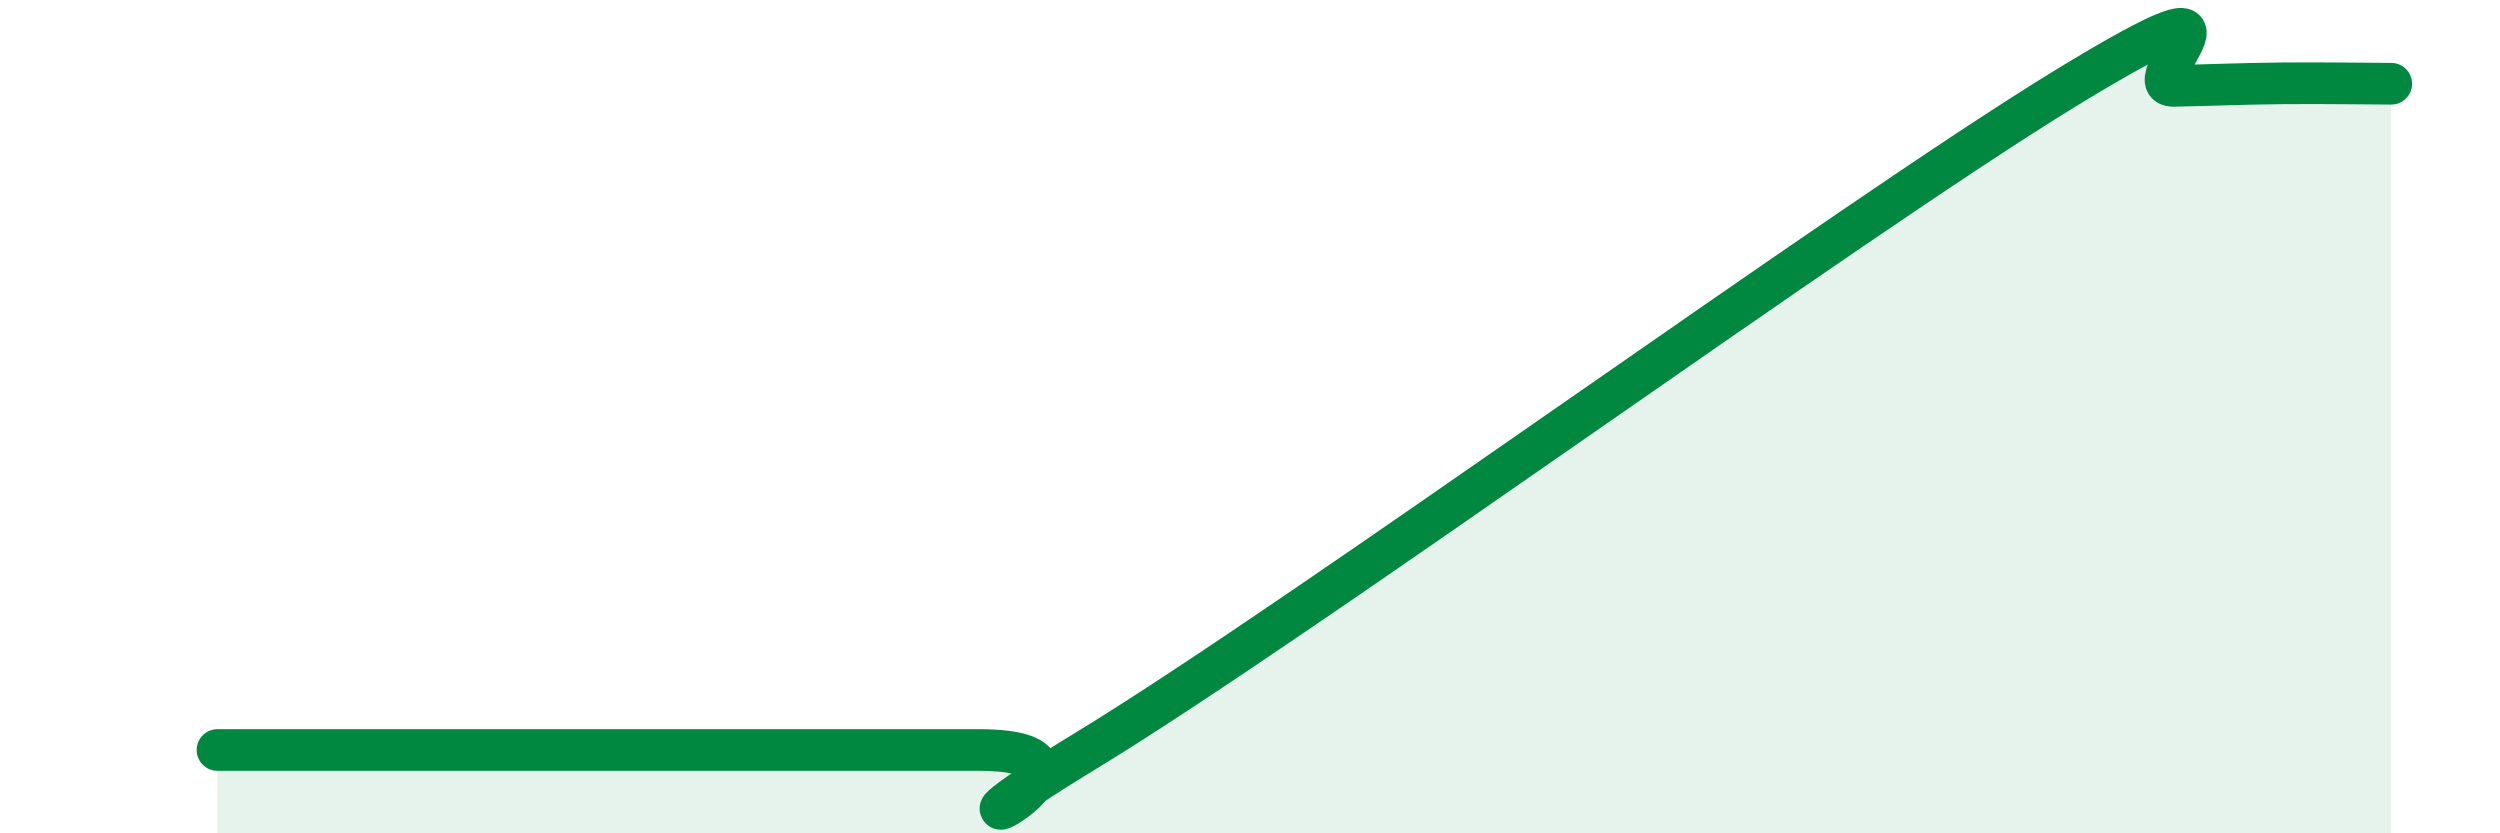
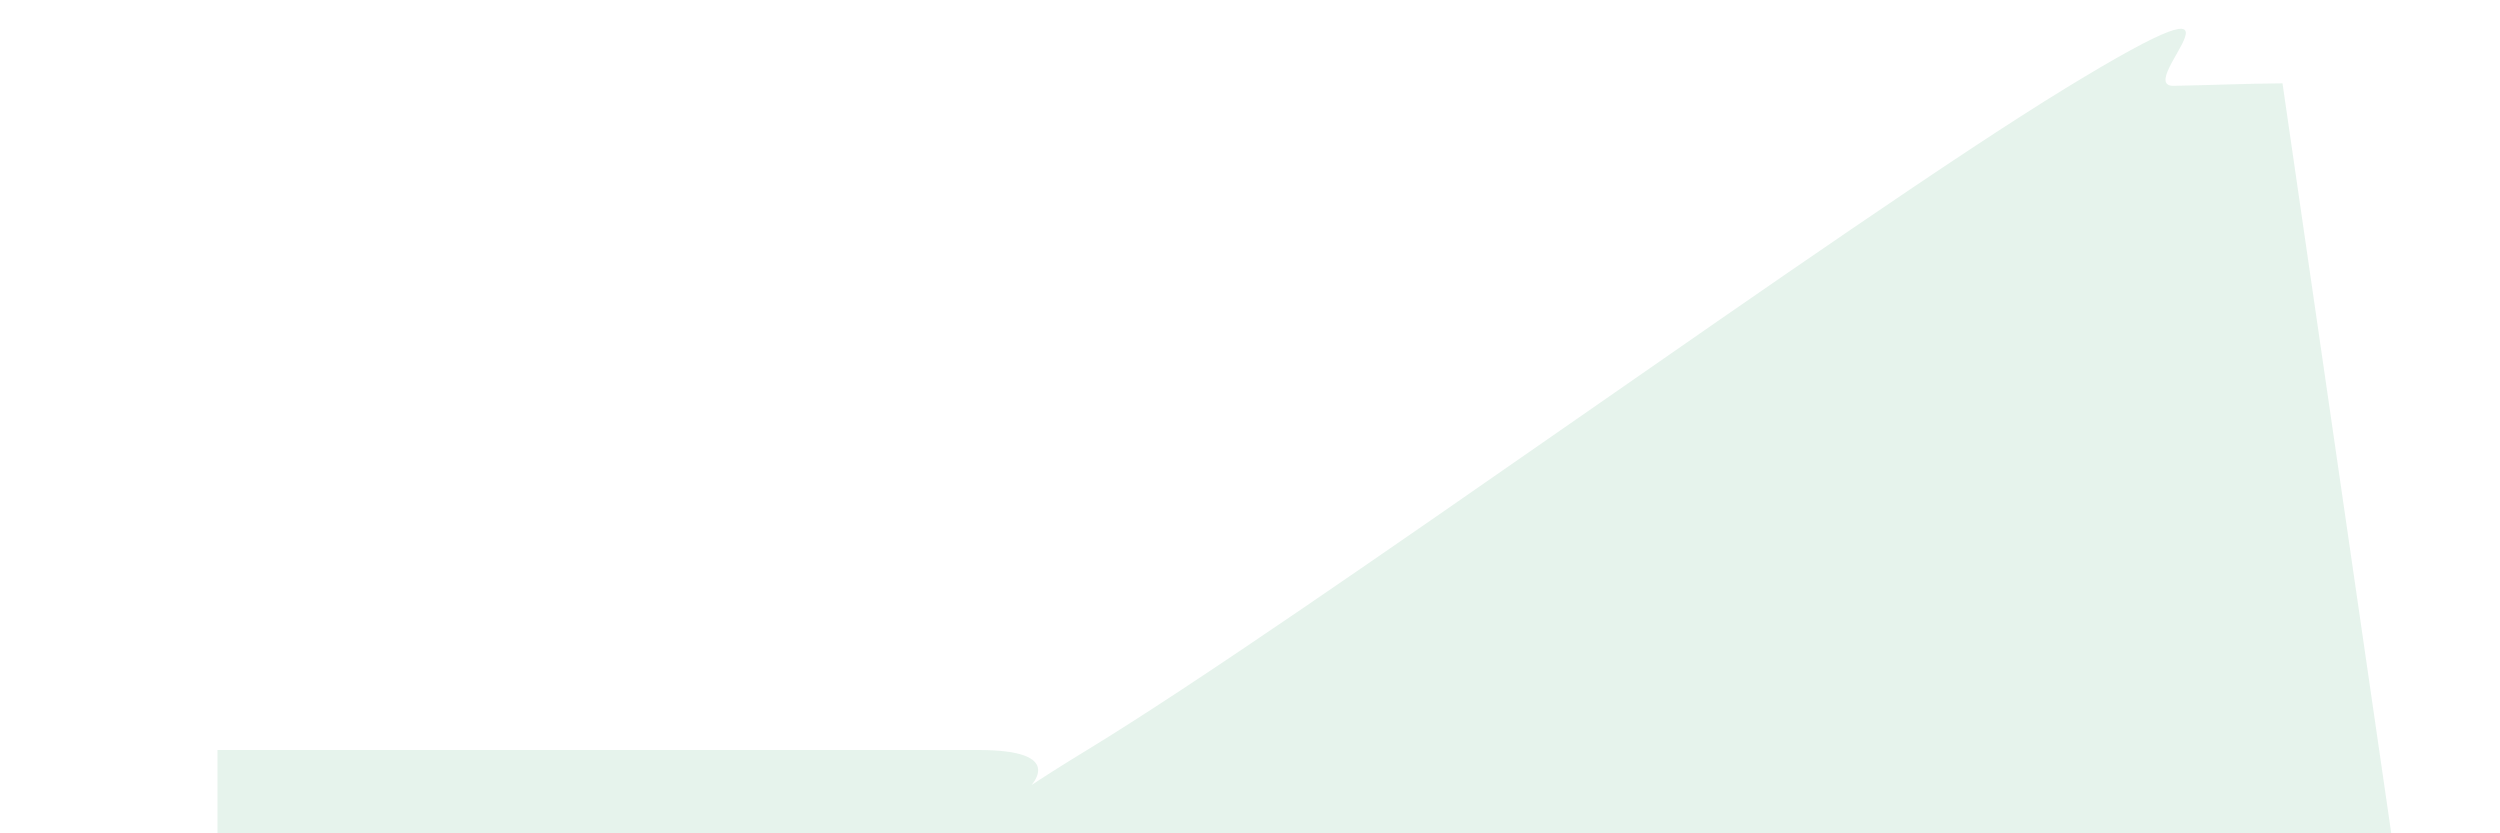
<svg xmlns="http://www.w3.org/2000/svg" width="60" height="20" viewBox="0 0 60 20">
-   <path d="M 5.22,18 C 8.87,18 19.31,18 23.48,18 C 27.65,18 20.87,21.18 26.09,18 C 31.31,14.82 44.35,5.31 49.57,2.12 C 54.79,-1.07 51.13,2.08 52.17,2.06 C 53.21,2.04 53.74,2.01 54.78,2 C 55.82,1.99 56.87,2.01 57.39,2.01L57.39 20L5.22 20Z" fill="#008740" opacity="0.1" stroke-linecap="round" stroke-linejoin="round" />
-   <path d="M 5.22,18 C 8.87,18 19.31,18 23.48,18 C 27.65,18 20.87,21.18 26.09,18 C 31.31,14.82 44.35,5.31 49.57,2.12 C 54.79,-1.07 51.13,2.08 52.17,2.06 C 53.21,2.04 53.74,2.01 54.78,2 C 55.82,1.99 56.87,2.01 57.39,2.01" stroke="#008740" stroke-width="1" fill="none" stroke-linecap="round" stroke-linejoin="round" />
+   <path d="M 5.22,18 C 8.87,18 19.31,18 23.48,18 C 27.65,18 20.87,21.18 26.09,18 C 31.31,14.82 44.35,5.31 49.57,2.12 C 54.79,-1.07 51.13,2.08 52.17,2.06 C 53.21,2.04 53.74,2.01 54.78,2 L57.39 20L5.22 20Z" fill="#008740" opacity="0.1" stroke-linecap="round" stroke-linejoin="round" />
</svg>